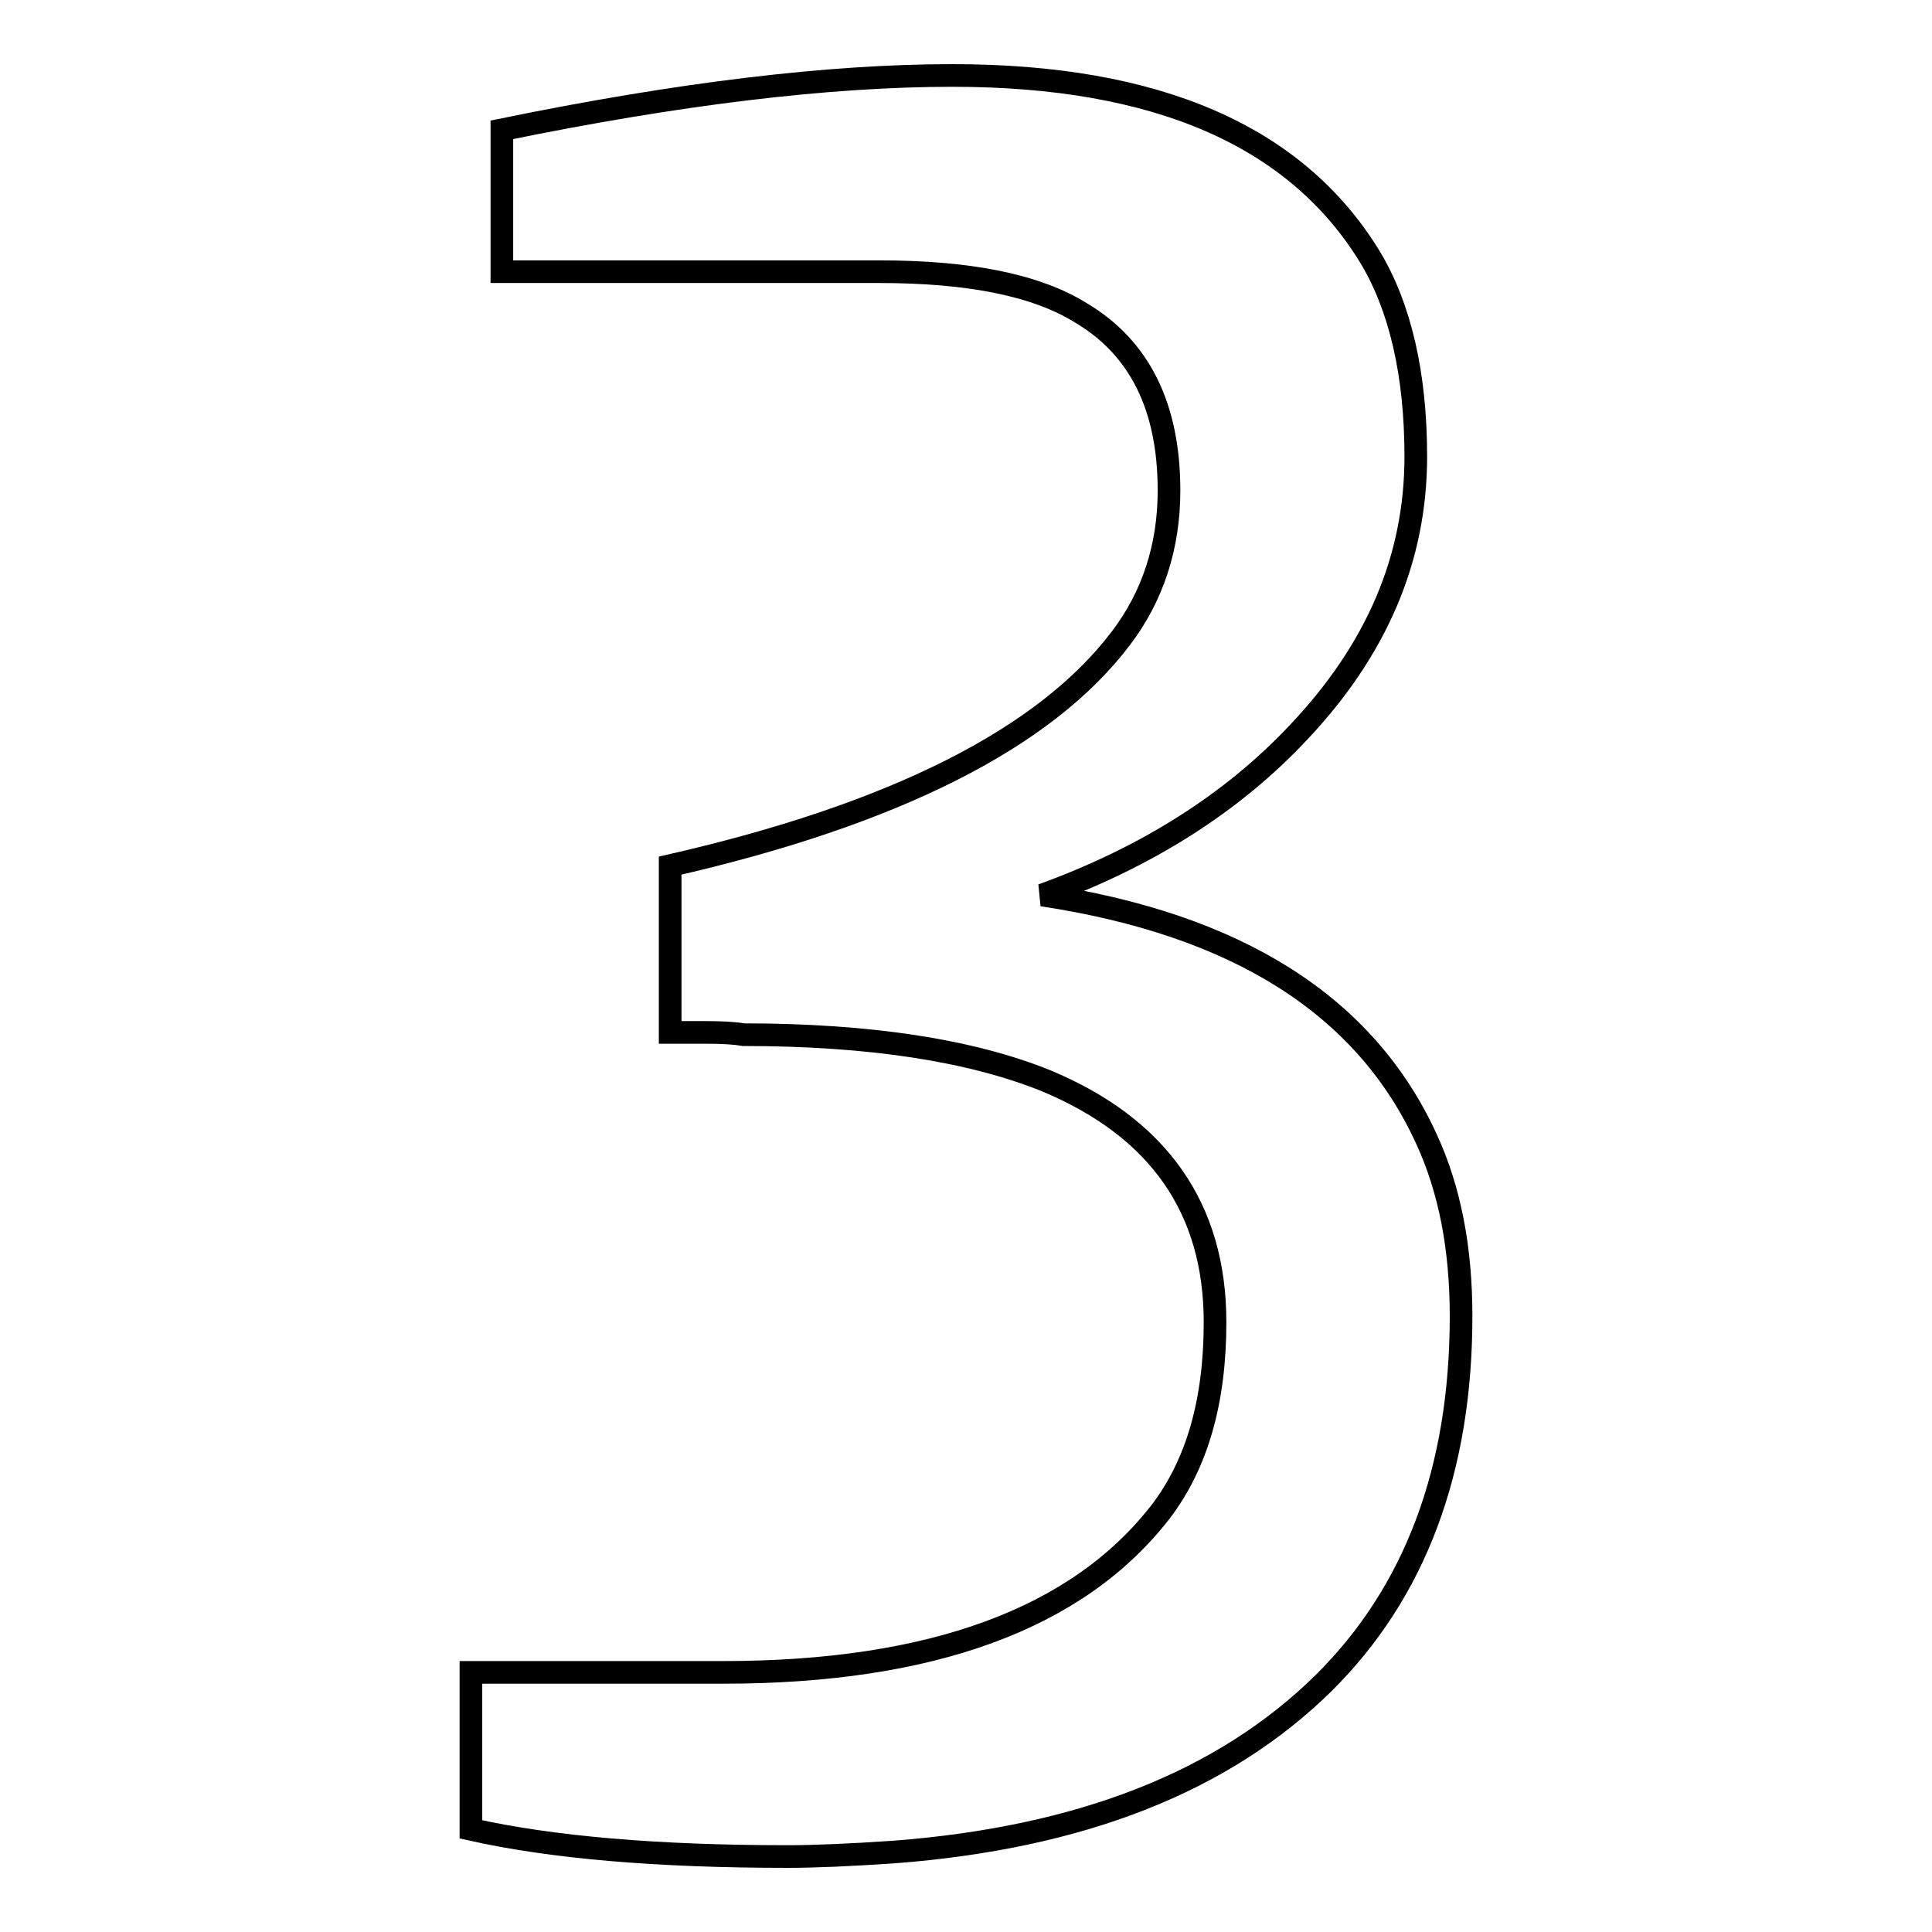
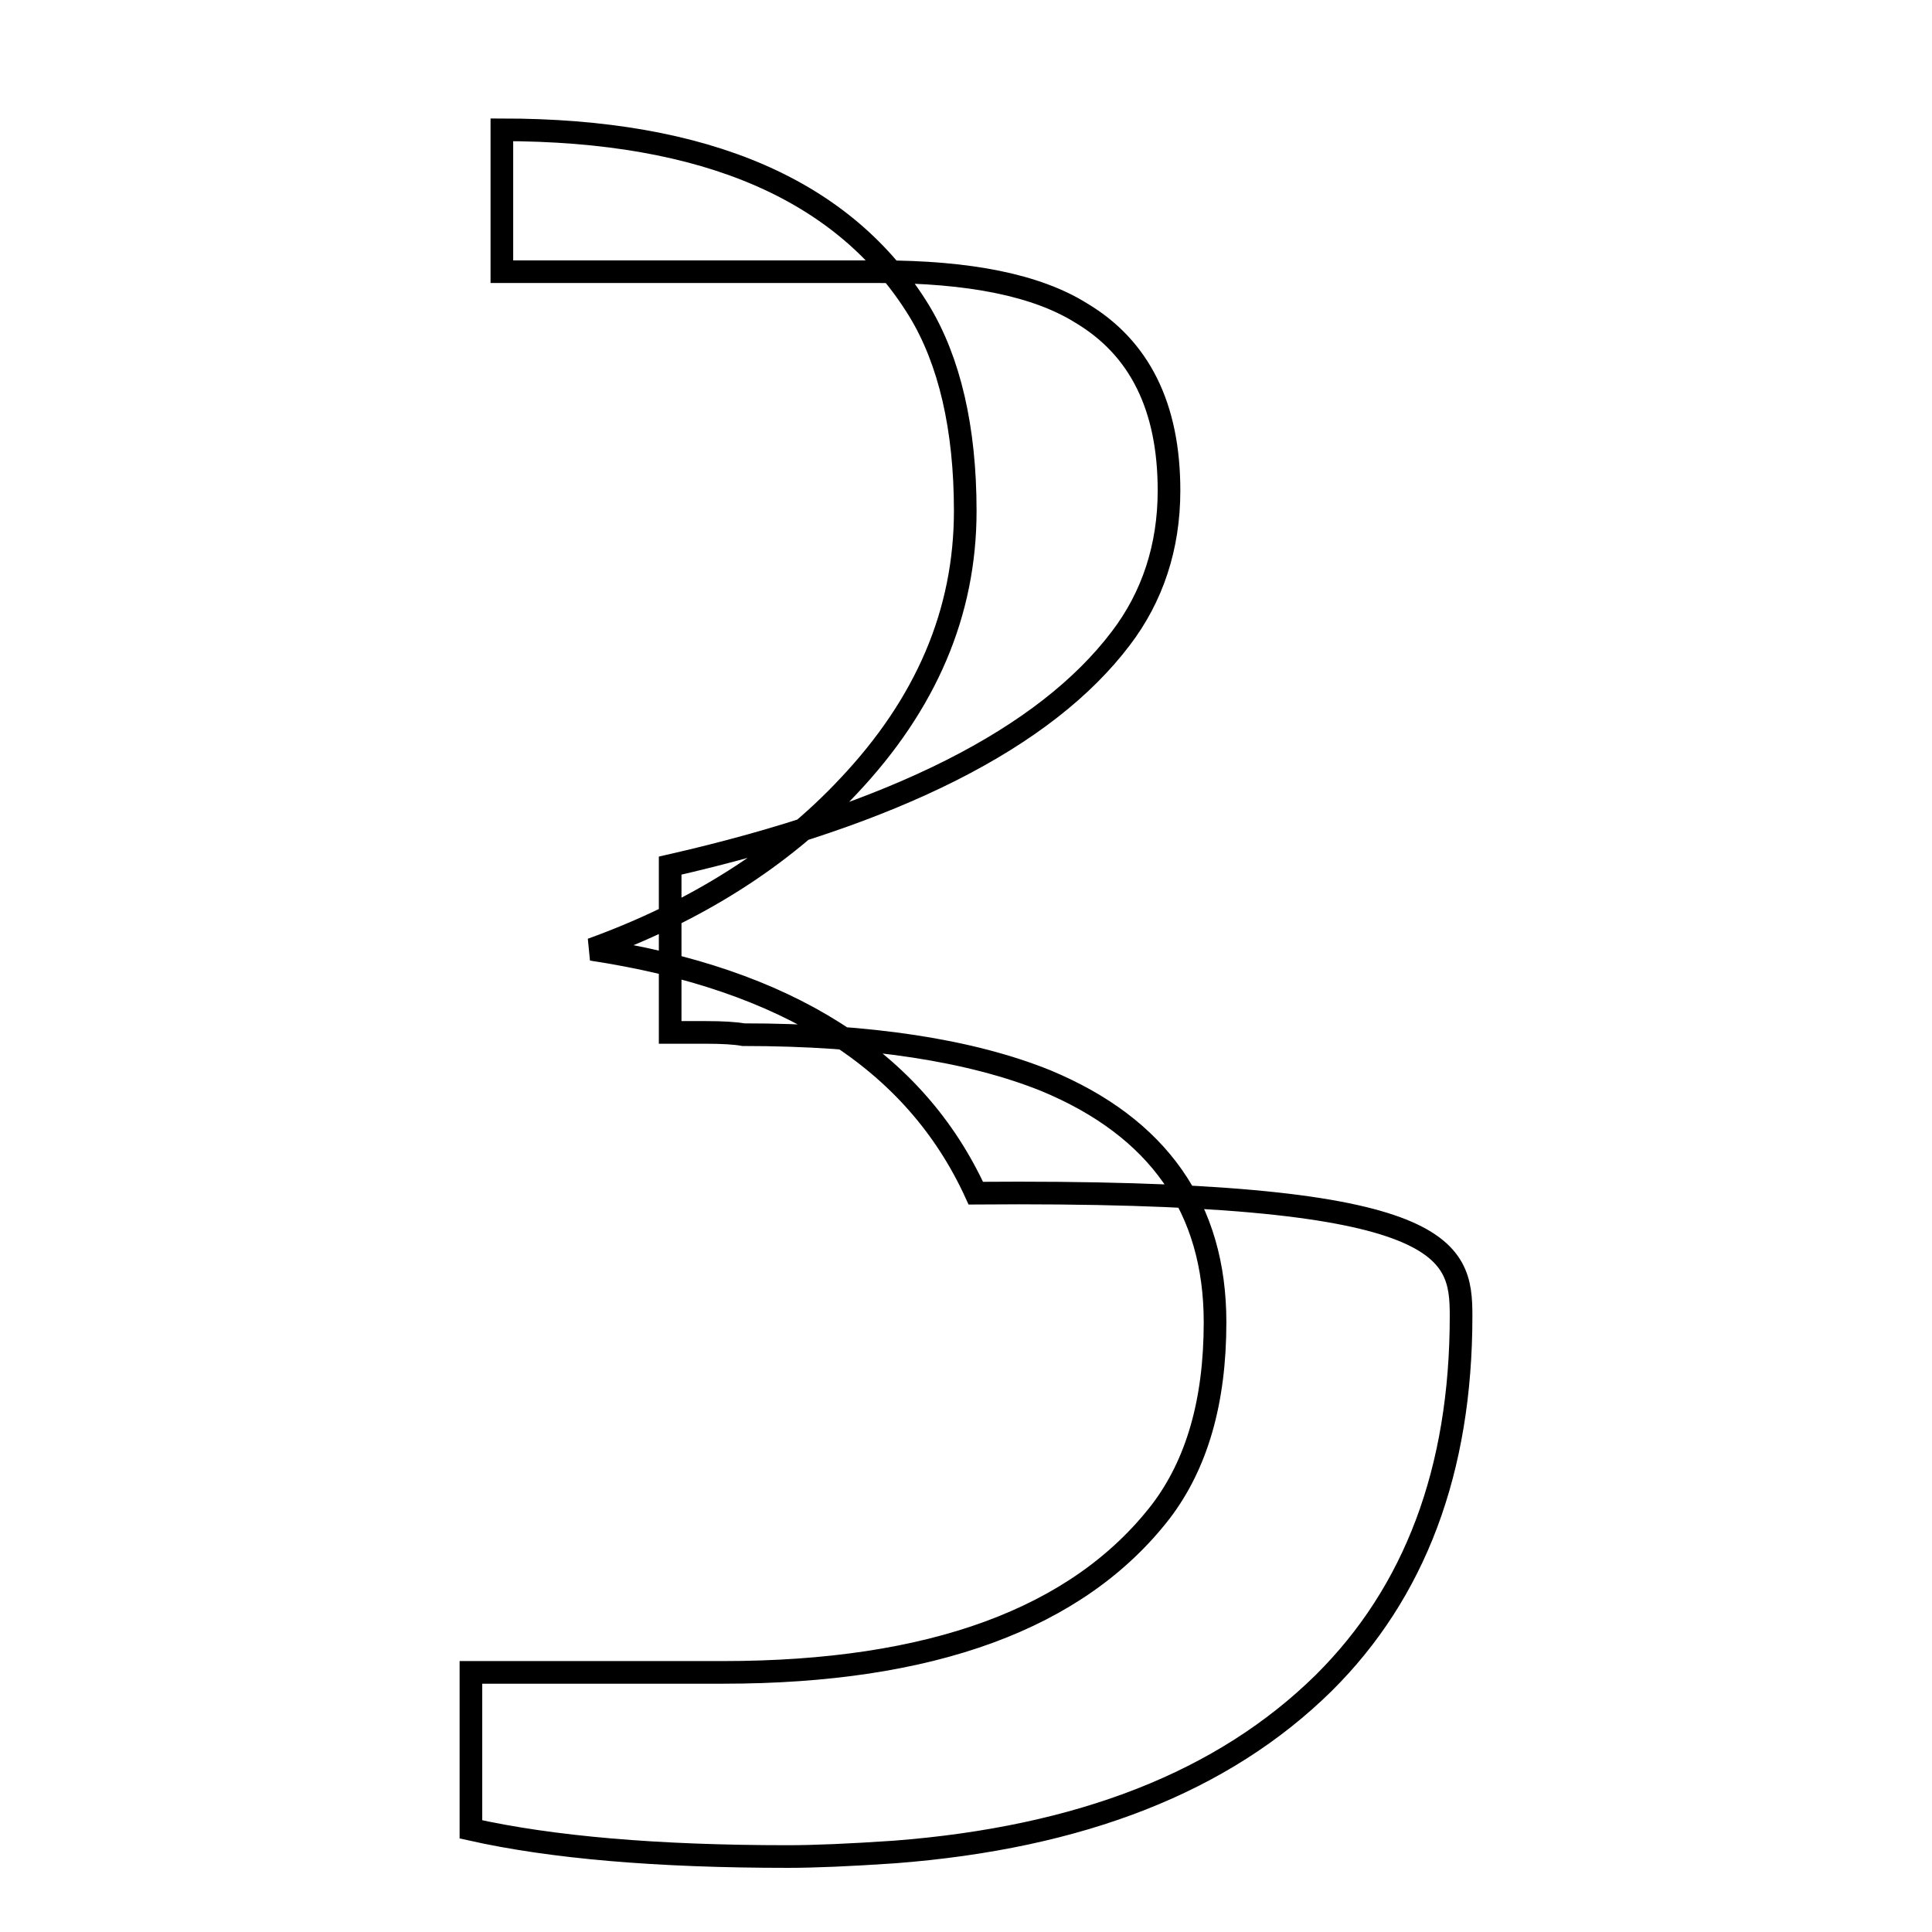
<svg xmlns="http://www.w3.org/2000/svg" version="1.1" x="0px" y="0px" viewBox="0 0 256 256" enable-background="new 0 0 256 256" xml:space="preserve">
  <g>
    <g>
-       <path stroke-width="3" fill-opacity="0" stroke="#000000" d="M193.6,174.4c0,20.4-6.1,36.6-18.2,48.6c-13.3,13.1-32.2,20.5-56.9,22.4c-5.9,0.4-10.6,0.6-14.1,0.6c-17.3,0-31.3-1.2-42-3.6v-20.8h33.4c27.6,0,47-7.1,58-21.3c4.8-6.3,7.2-14.6,7.2-25.1c0-15.1-7.5-25.8-22.4-32c-9.9-4-23.3-6.1-40.1-6.1c-1.1-0.2-2.8-0.3-5-0.3h-4.7v-22.1c29.8-6.8,49.7-16.9,59.7-30.1c4.2-5.5,6.4-12.1,6.4-19.6c0-11.1-3.9-18.9-11.6-23.5c-5.9-3.7-14.8-5.5-26.8-5.5h-50V17.2c23.4-4.8,43.3-7.2,59.7-7.2c27.1,0,45.5,8,55.3,24c4,6.6,6.1,15.5,6.1,26.5c0,13.5-5.2,25.6-15.5,36.5c-8.8,9.4-20.2,16.6-34,21.6c25.8,3.9,42.8,14.6,50.9,32.3C192.1,157.6,193.6,165.4,193.6,174.4z" />
+       <path stroke-width="3" fill-opacity="0" stroke="#000000" d="M193.6,174.4c0,20.4-6.1,36.6-18.2,48.6c-13.3,13.1-32.2,20.5-56.9,22.4c-5.9,0.4-10.6,0.6-14.1,0.6c-17.3,0-31.3-1.2-42-3.6v-20.8h33.4c27.6,0,47-7.1,58-21.3c4.8-6.3,7.2-14.6,7.2-25.1c0-15.1-7.5-25.8-22.4-32c-9.9-4-23.3-6.1-40.1-6.1c-1.1-0.2-2.8-0.3-5-0.3h-4.7v-22.1c29.8-6.8,49.7-16.9,59.7-30.1c4.2-5.5,6.4-12.1,6.4-19.6c0-11.1-3.9-18.9-11.6-23.5c-5.9-3.7-14.8-5.5-26.8-5.5h-50V17.2c27.1,0,45.5,8,55.3,24c4,6.6,6.1,15.5,6.1,26.5c0,13.5-5.2,25.6-15.5,36.5c-8.8,9.4-20.2,16.6-34,21.6c25.8,3.9,42.8,14.6,50.9,32.3C192.1,157.6,193.6,165.4,193.6,174.4z" />
    </g>
  </g>
</svg>